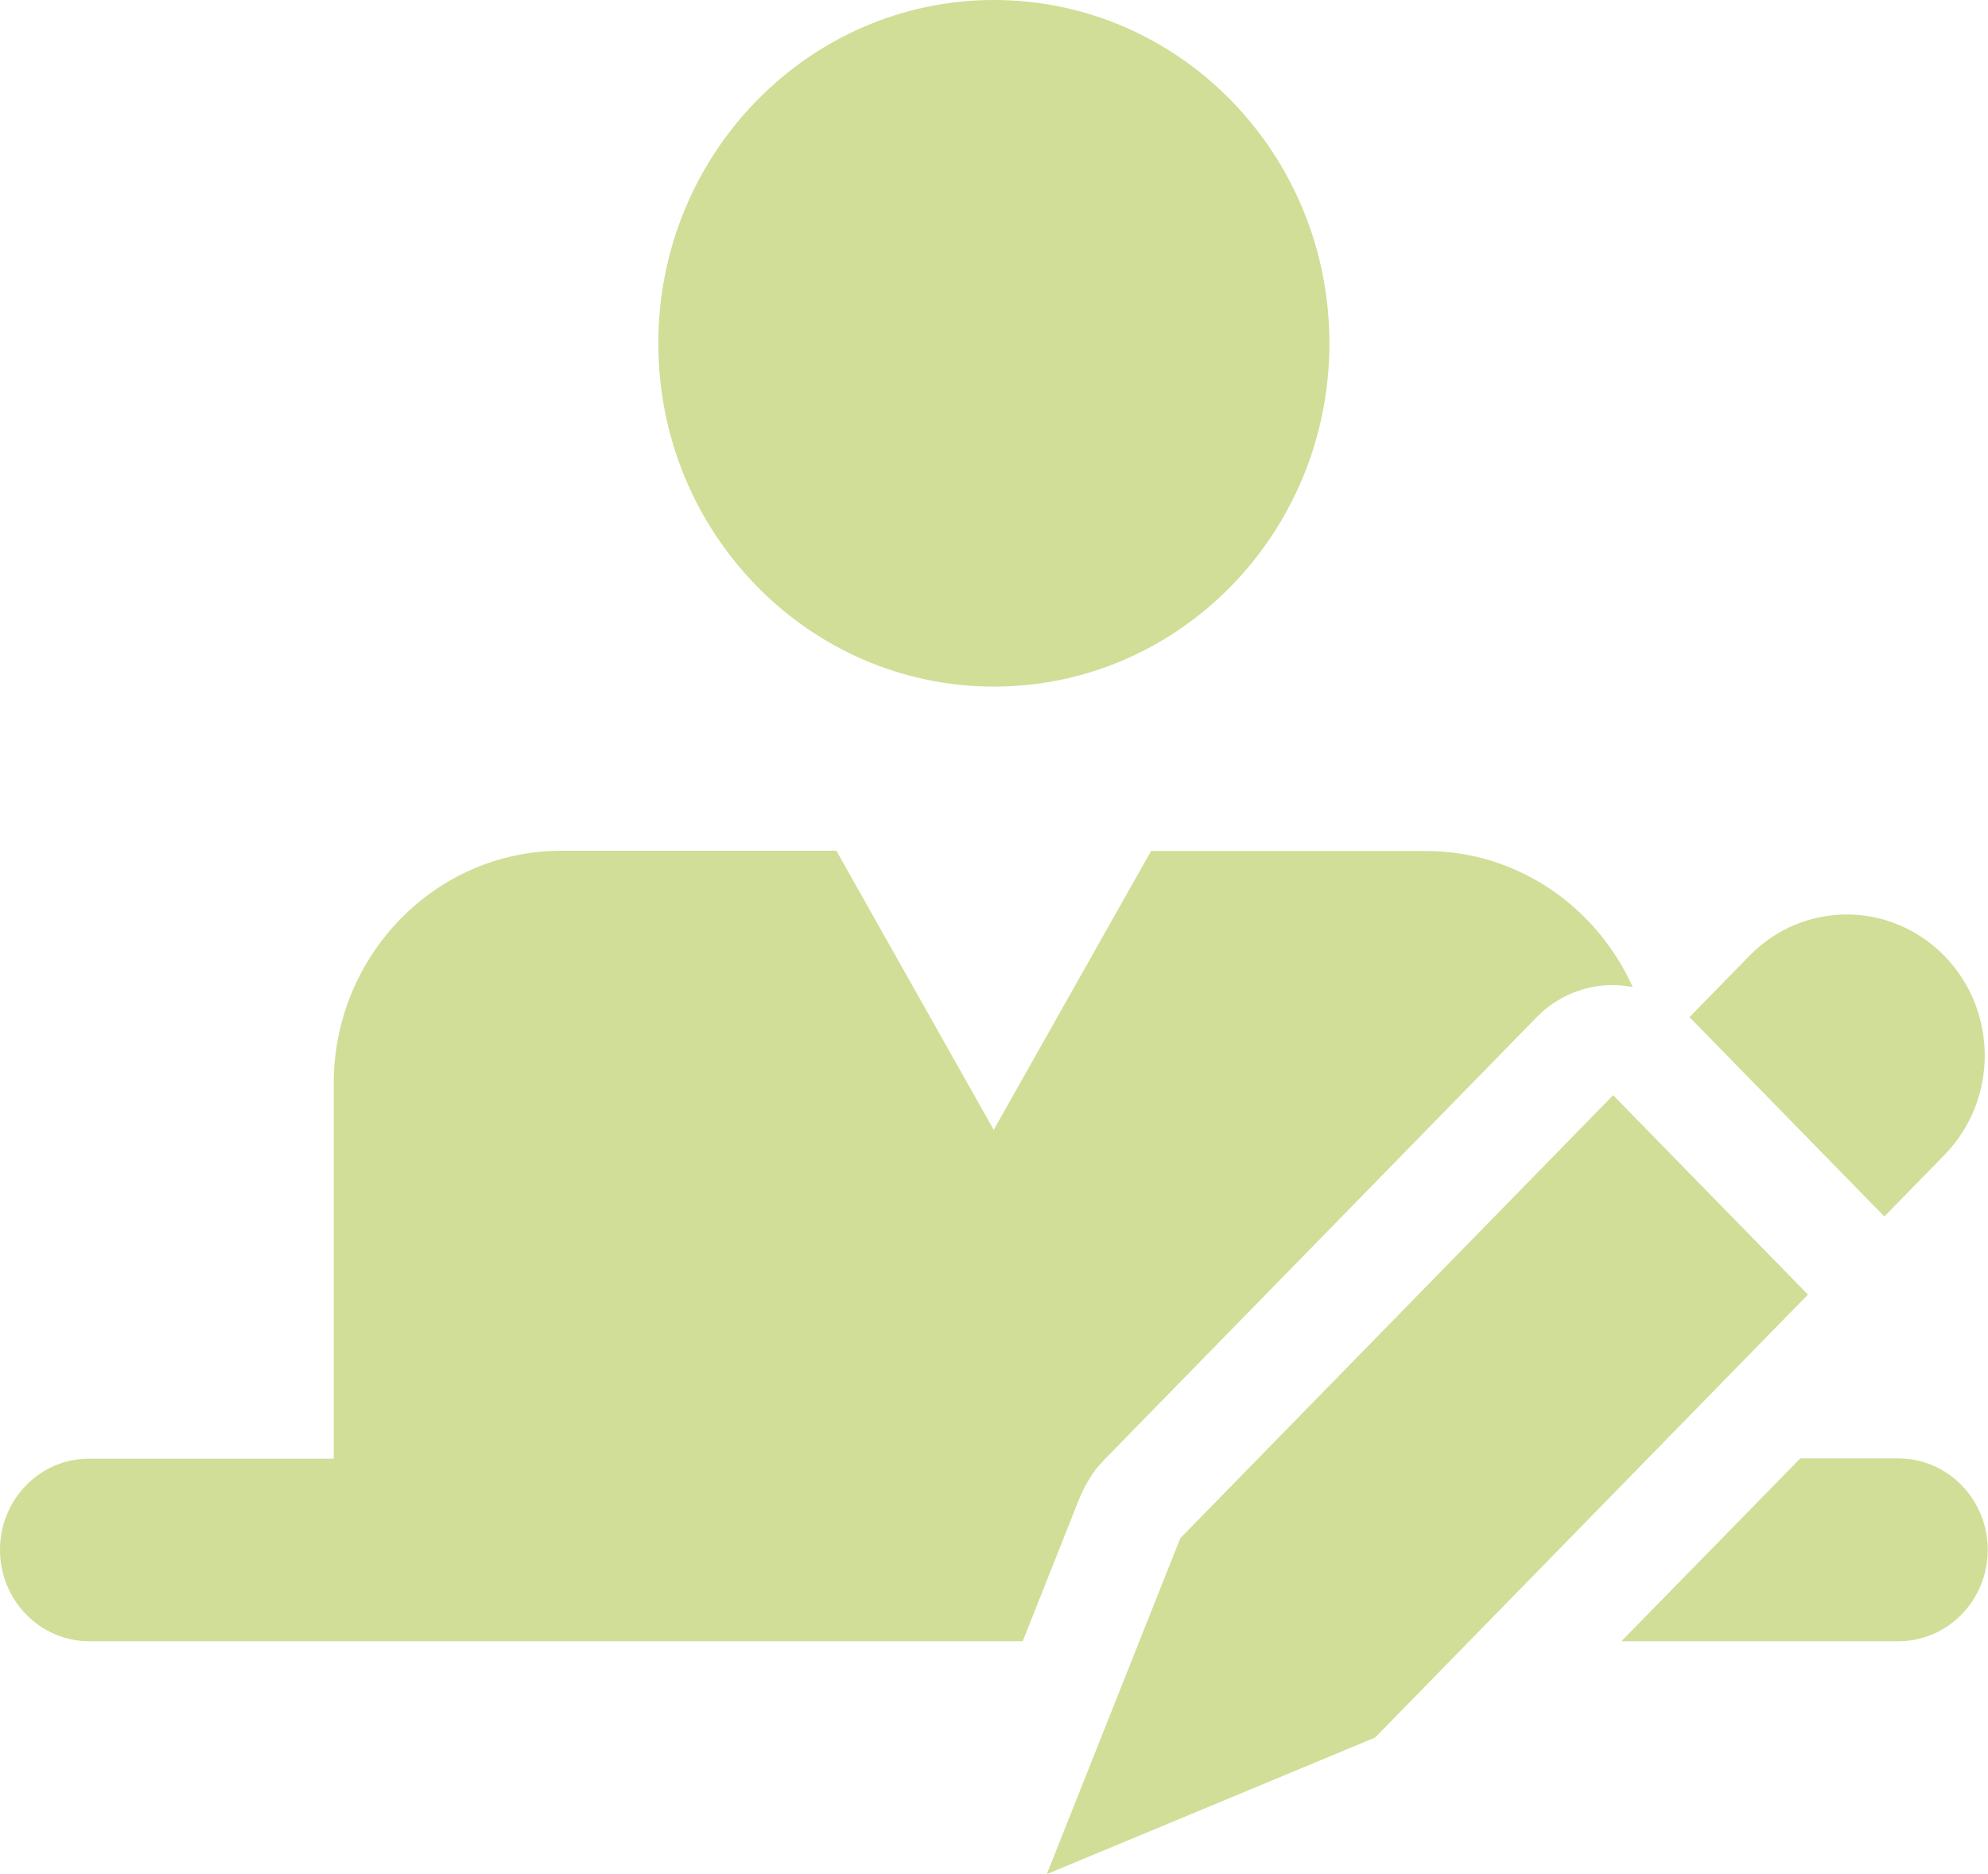
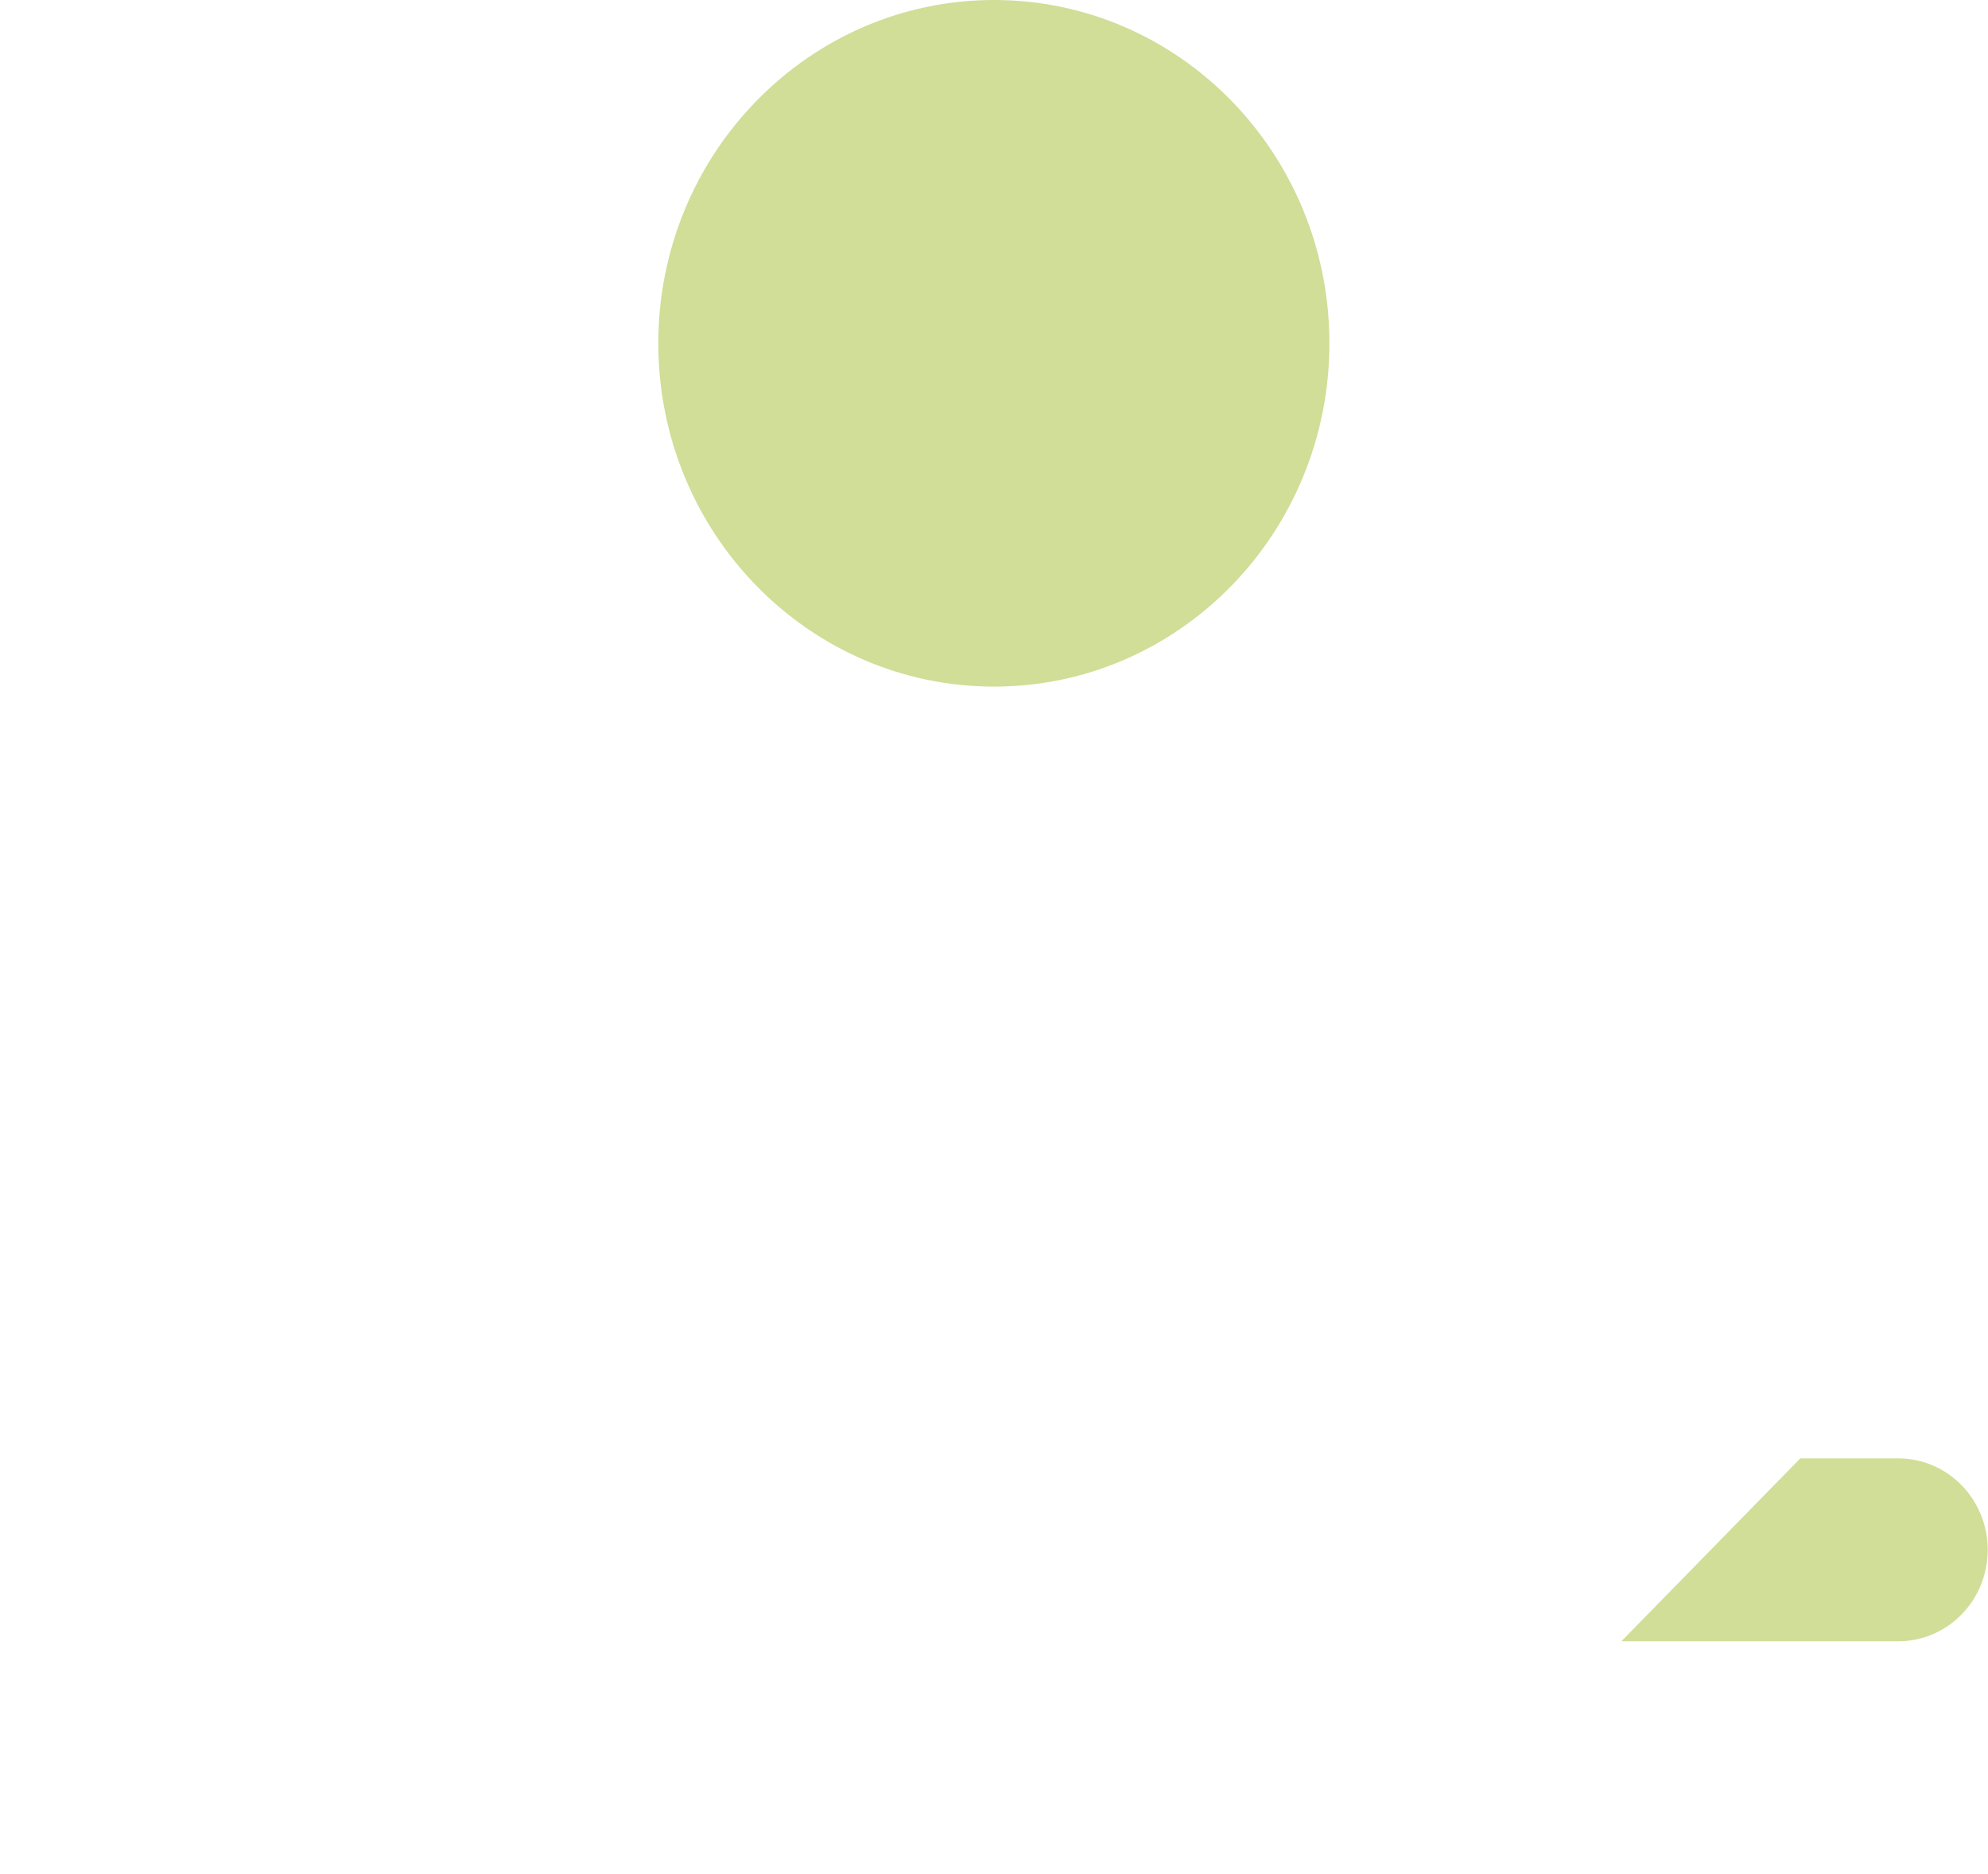
<svg xmlns="http://www.w3.org/2000/svg" id="Laag_2" viewBox="0 0 70 66">
  <defs>
    <style>.cls-1{fill:none;}.cls-2{clip-path:url(#clippath);}.cls-3{fill:#d0de97;}</style>
    <clipPath id="clippath">
      <rect class="cls-1" y="0" width="70" height="66" />
    </clipPath>
  </defs>
  <g id="Laag_1-2">
    <g>
      <g class="cls-2">
        <path class="cls-3" d="M35,24.18c6.52,0,11.81-5.41,11.81-12.09S41.52,0,35,0s-11.82,5.42-11.82,12.09,5.29,12.09,11.82,12.09" />
        <path class="cls-3" d="M66.85,51.36h-3.46l-6.3,6.44h9.75c1.74,0,3.15-1.44,3.15-3.22s-1.41-3.22-3.15-3.22" />
-         <path class="cls-3" d="M38.05,52.68c.08-.2,.18-.39,.29-.57,.03-.04,.06-.09,.08-.13,.12-.19,.26-.36,.42-.52,0-.01,.02-.02,.02-.03l15.24-15.6c.71-.73,1.68-1.14,2.69-1.14,.24,0,.47,.03,.7,.07-1.27-2.82-4.05-4.79-7.28-4.79h-9.68l-5.54,9.82-5.54-9.83h-9.68c-4.43,0-8.02,3.68-8.02,8.21v13.2H3.15C1.41,51.36,0,52.8,0,54.58s1.41,3.22,3.15,3.22H36.01l2.02-5.09s0-.02,.01-.03" />
-         <path class="cls-3" d="M68.46,40.68c1.9-1.94,1.9-5.08,0-7.02-1.9-1.94-4.97-1.94-6.86,0l-2.11,2.16,6.86,7.02,2.11-2.16Z" />
      </g>
-       <polygon class="cls-3" points="41.56 54.17 36.86 66 48.42 61.19 63.66 45.59 56.8 38.57 41.56 54.17" />
    </g>
  </g>
</svg>